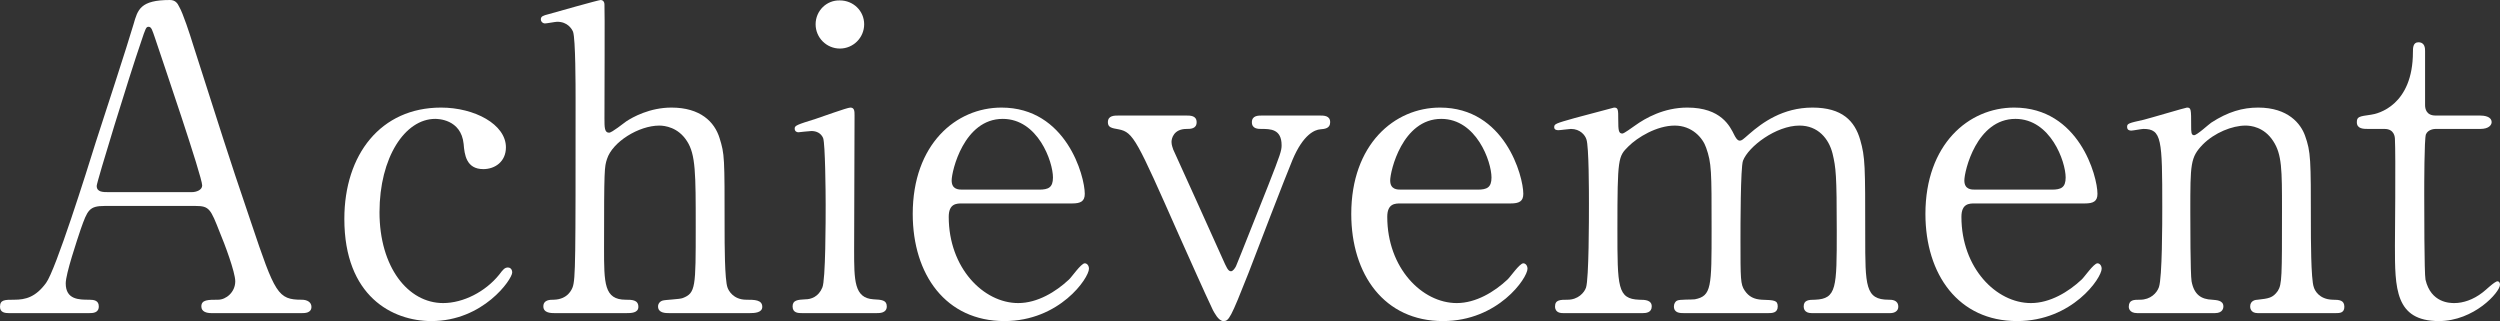
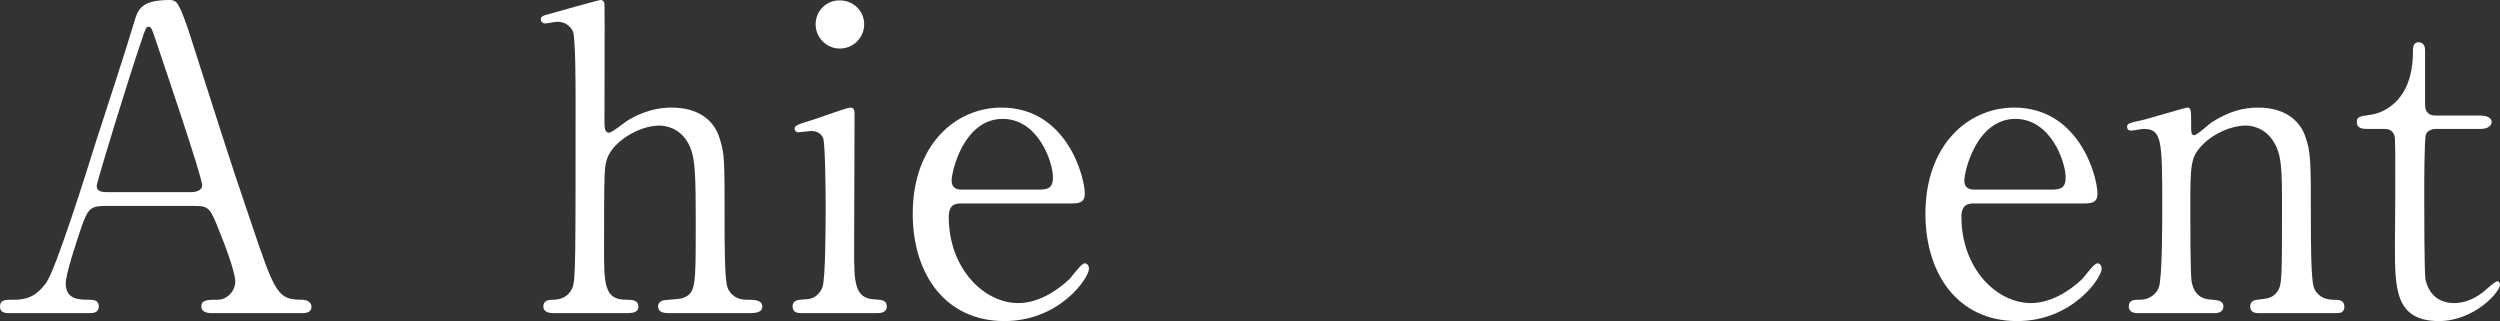
<svg xmlns="http://www.w3.org/2000/svg" id="_レイヤー_2" viewBox="0 0 298.61 38.35">
  <rect x="0" y="0" width="298.61" height="38.35" fill="#333333" stroke="none" />
  <defs>
    <style>.cls-1{fill:#fff;}</style>
  </defs>
  <g id="_台紙">
    <path class="cls-1" d="m25.25,37.4c-.55,0-1.2-.15-1.2-.8,0-.8.8-.8,2-.8.95,0,2.05-.9,2.05-2.2,0-1.1-1.3-4.55-1.85-5.85-1.1-2.8-1.25-3.15-2.9-3.15h-10.85c-1.85,0-2.05.5-2.85,2.75-.45,1.35-1.8,5.35-1.8,6.5,0,1.95,1.6,1.95,2.8,1.95.6,0,1.15.1,1.15.8,0,.8-.75.8-1.15.8H1.05c-.4,0-1.05-.05-1.05-.75,0-.85.55-.85,1.7-.85,1.35,0,2.55-.3,3.8-2,1.15-1.55,4.85-13.3,5.95-16.85.65-2,3.85-11.8,4.5-14.05.5-1.75.8-2.9,4.35-2.9.6,0,.9.35,1.1.8.45.75,1.3,3.35,1.65,4.5,3.5,10.85,3.8,12.05,6.95,21.3,2.85,8.5,3.2,9.2,6.05,9.2.65,0,1.15.3,1.15.85,0,.75-.8.75-1.15.75h-10.8Zm-2.35-14.45c.55,0,1.25-.25,1.25-.8,0-1.05-4.75-14.95-5.65-17.65-.3-.85-.4-1.3-.75-1.3-.3,0-.35.15-.9,1.8-1.4,4.05-5.3,16.75-5.3,17.2,0,.75.75.75,1.4.75h9.95Z" />
-     <path class="cls-1" d="m51.53,38.35c-4.65,0-10.4-2.95-10.4-12.2,0-7.7,4.35-13.3,11.55-13.3,4,0,7.75,2,7.75,4.75,0,1.7-1.3,2.6-2.7,2.6-2.05,0-2.25-1.75-2.35-3-.3-3-3.15-3-3.4-3-3.6,0-6.65,4.6-6.65,11.15s3.4,10.85,7.6,10.85c2.4,0,5.05-1.35,6.7-3.4.45-.6.65-.85,1.05-.85.2,0,.5.15.5.6,0,.8-3.45,5.8-9.65,5.8Z" />
    <path class="cls-1" d="m66.25,37.4c-.4,0-1.35,0-1.35-.8s.8-.8,1.25-.8c1.7-.05,2.15-1.25,2.25-1.5.35-1,.35-3.15.35-22.5,0-1.5,0-7.1-.3-8-.15-.35-.65-1.2-1.9-1.2-.2,0-1.25.2-1.45.2-.25,0-.5-.2-.5-.5,0-.35.3-.45.9-.6.7-.2,6-1.7,6.25-1.7.2,0,.45.15.45.55.05.35,0,11.45,0,13.6,0,1.05,0,1.7.55,1.7.35,0,1.75-1.15,2.05-1.35.75-.5,2.8-1.65,5.4-1.65,3.45,0,5.15,1.7,5.75,3.65s.6,2.15.6,10.95c0,1.5,0,6,.35,6.9.1.3.65,1.45,2.25,1.45.95,0,1.9,0,1.9.85,0,.7-.9.75-1.5.75h-9.6c-.45,0-1.35,0-1.35-.8,0-.3.2-.6.55-.7.3-.1,2.05-.15,2.4-.3,1.55-.6,1.55-1.3,1.55-8.5,0-6.35,0-8.65-1.05-10.25-1.05-1.65-2.65-1.85-3.3-1.85-2.45,0-5.6,1.95-6.25,4-.3.95-.35,1.05-.35,10.6,0,4.25,0,6.2,2.6,6.2.7,0,1.5,0,1.5.85,0,.75-.9.75-1.45.75h-8.55Z" />
    <path class="cls-1" d="m95.82,37.4c-.45,0-1.15,0-1.15-.8,0-.75.6-.8,1.55-.85.65,0,1.55-.3,2-1.4.4-.85.4-8.15.4-9.95,0-1.4-.05-7.2-.3-7.9-.25-.6-.8-.85-1.4-.85-.25,0-1.5.15-1.55.15-.2,0-.45-.1-.45-.45s.25-.45,2.5-1.15c.65-.2,3.75-1.35,4.15-1.35.5,0,.5.45.5.95,0,2.25-.05,13.5-.05,16.05,0,3.65,0,5.75,2.3,5.9,1,.05,1.6.1,1.6.85,0,.8-.85.8-1.2.8h-8.9Zm1.6-34.5c0-1.6,1.3-2.9,2.9-2.85,1.6,0,2.9,1.25,2.9,2.85s-1.3,2.9-2.9,2.9-2.9-1.3-2.9-2.9Z" />
    <path class="cls-1" d="m114.92,24.3c-.65,0-1.6,0-1.6,1.6,0,6.1,4.15,10.3,8.3,10.3,2.3,0,4.5-1.35,6.05-2.8.3-.25,1.45-1.95,1.9-1.95.25,0,.5.25.5.65,0,1.1-3.5,6.25-10.1,6.25-7,0-10.95-5.55-10.95-12.8,0-8.3,5.15-12.7,10.6-12.7,7.75,0,9.95,8.2,9.95,10.3,0,.9-.5,1.15-1.5,1.15h-13.15Zm9.2-1.65c1.1,0,1.65-.25,1.65-1.45,0-1.9-1.8-7-6-7-4.65,0-6.1,6.25-6.1,7.35s.85,1.1,1.3,1.1h9.15Z" />
-     <path class="cls-1" d="m157.63,13.8c.5,0,1.25,0,1.25.8,0,.75-.65.8-1.2.85-.6.05-2,.55-3.3,3.65-.8,1.9-4.45,11.4-5.25,13.5-2.15,5.45-2.35,5.75-3,5.75-.6,0-1.1-1.05-1.25-1.3-1.05-2.2-2.75-6.05-4.1-9.05-5-11.3-5.4-12.2-7.15-12.55-.9-.15-1.3-.25-1.3-.85,0-.8.75-.8,1.3-.8h8.05c.5,0,1.25,0,1.25.8s-.75.8-1.2.8c-1.55,0-1.8,1.15-1.8,1.55s.15.7.2.9c.45,1,5,11,5.9,13.05.45,1,.65,1.5,1,1.5.25,0,.5-.4.6-.6.15-.3,3.5-8.8,3.85-9.65,1.45-3.7,1.6-4.15,1.6-4.8,0-1.95-1.35-1.95-2.4-1.95-.4,0-1.15,0-1.15-.8s.75-.8,1.2-.8h6.9Z" />
-     <path class="cls-1" d="m167.3,24.3c-.65,0-1.6,0-1.6,1.6,0,6.1,4.15,10.3,8.3,10.3,2.3,0,4.5-1.35,6.05-2.8.3-.25,1.45-1.95,1.9-1.95.25,0,.5.25.5.65,0,1.1-3.5,6.25-10.1,6.25-7,0-10.95-5.55-10.95-12.8,0-8.3,5.15-12.7,10.6-12.7,7.75,0,9.95,8.2,9.95,10.3,0,.9-.5,1.15-1.5,1.15h-13.15Zm9.2-1.65c1.1,0,1.65-.25,1.65-1.45,0-1.9-1.8-7-6-7-4.65,0-6.1,6.25-6.1,7.35s.85,1.1,1.3,1.1h9.15Z" />
-     <path class="cls-1" d="m216.39,37.4c-.9,0-.95-.6-.95-.8,0-.75.6-.8,1.35-.8,2.6-.1,2.6-1.45,2.6-8.2s-.1-7.55-.5-9.25c-.45-1.8-1.75-3.35-3.95-3.35-2.8,0-6.1,2.5-6.75,4.2-.3.8-.3,7.95-.3,9.35,0,4.85,0,5.4.5,6.15s1.15,1.05,2.05,1.1c1.45.05,1.9.05,1.9.8,0,.8-.7.8-1.15.8h-10.05c-.45,0-1.2,0-1.2-.8,0-.3.15-.6.4-.7.25-.15,1.75-.1,2.1-.15,2-.4,2-1.45,2-8.4s0-7.85-.65-9.7c-.4-1.2-1.7-2.65-3.75-2.65-2.15,0-4.45,1.4-5.55,2.5-1.2,1.2-1.3,1.3-1.3,9.85,0,6.95,0,8.35,2.6,8.45.75,0,1.5.05,1.5.8s-.7.8-1.1.8h-9.45c-.25,0-1,0-1-.8s.65-.8,1.5-.8c1.25,0,2-.85,2.2-1.45.35-1.05.35-8.3.35-10,0-1.4,0-6.85-.3-7.7-.15-.5-.75-1.25-1.85-1.25-.2,0-1.25.15-1.5.15-.1,0-.5,0-.5-.35,0-.4.15-.45,2.45-1.1,1.15-.3,4.3-1.15,4.7-1.25.5,0,.5.25.5,1.45,0,1.3.05,1.65.5,1.65.2,0,1.2-.75,1.5-.95,1.25-.9,3.45-2.15,6.25-2.15,4.05,0,5.1,2.25,5.6,3.25.1.2.35.7.65.7.25,0,.35-.1,1.15-.8,1.55-1.35,4-3.15,7.55-3.15s5.05,1.6,5.7,3.85c.6,2.1.6,3.05.6,11.45,0,6,0,7.65,2.8,7.65.35,0,1.15,0,1.15.85,0,.5-.45.75-.95.75h-9.4Z" />
    <path class="cls-1" d="m235.88,24.3c-.65,0-1.6,0-1.6,1.6,0,6.1,4.15,10.3,8.3,10.3,2.3,0,4.5-1.35,6.05-2.8.3-.25,1.45-1.95,1.9-1.95.25,0,.5.25.5.65,0,1.1-3.5,6.25-10.1,6.25-7,0-10.95-5.55-10.95-12.8,0-8.3,5.15-12.7,10.6-12.7,7.75,0,9.95,8.2,9.95,10.3,0,.9-.5,1.15-1.5,1.15h-13.15Zm9.2-1.65c1.1,0,1.65-.25,1.65-1.45,0-1.9-1.8-7-6-7-4.65,0-6.1,6.25-6.1,7.35s.85,1.1,1.3,1.1h9.15Z" />
    <path class="cls-1" d="m269.67,37.4c-.9,0-.9-.7-.9-.8,0-.7.65-.8.9-.8,1.3-.15,1.8-.2,2.4-1.05.5-.8.5-1.65.5-9.7,0-4.75,0-6.6-1.05-8.2-1.1-1.7-2.7-1.85-3.3-1.85-1.6,0-3.7.85-5.1,2.25-1.5,1.55-1.5,2.3-1.5,8.05,0,1.3,0,7.4.15,8.3.3,1.6,1.15,2.15,2.45,2.2.5.05,1.35.05,1.35.8,0,.1,0,.8-1,.8h-9.3c-1,0-1-.7-1-.75,0-.85.6-.85,1.35-.85,1.25,0,2-.8,2.25-1.5.4-1.15.4-7.8.4-9.55,0-8.1-.05-9.35-2.25-9.35-.2,0-1.25.2-1.45.2s-.5-.05-.5-.45.2-.45,2-.85c.8-.2,5-1.45,5.15-1.45.5,0,.5.2.5,2.2,0,.7,0,1.1.35,1.1s1.75-1.3,2.05-1.5c2-1.3,3.75-1.8,5.6-1.8,3.6,0,5.1,1.95,5.6,3.35.7,1.95.7,2.8.7,10.55,0,1.5,0,6.65.35,7.55.1.35.6,1.45,2.25,1.5.8,0,1.4.05,1.4.85,0,.75-.6.75-1,.75h-9.35Z" />
    <path class="cls-1" d="m282.86,15.4c-.55,0-1.35,0-1.35-.8,0-.65.25-.7,1.7-.9.8-.1,5-1.1,5-7.5,0-.45,0-1.15.65-1.15.8,0,.8.75.8,1.05v6.45c0,.45.15,1.25,1.25,1.25h5.3c.5,0,1.4.1,1.4.8,0,.3-.3.8-1.35.8h-5.35c-.15,0-.9.05-1.15.65-.2.55-.2,6.15-.2,7.15,0,1.5,0,9.5.15,10.2.65,2.8,2.95,2.8,3.45,2.8,1.05,0,2.25-.4,3.35-1.25.3-.2,1.45-1.35,1.8-1.35.2,0,.3.2.3.4,0,.9-3.1,4.35-7.3,4.35-5.25,0-5.25-3.95-5.25-9,0-.15.1-11,0-12.7,0-.25-.05-1.25-1.25-1.25h-1.95Z" />
  </g>
</svg>